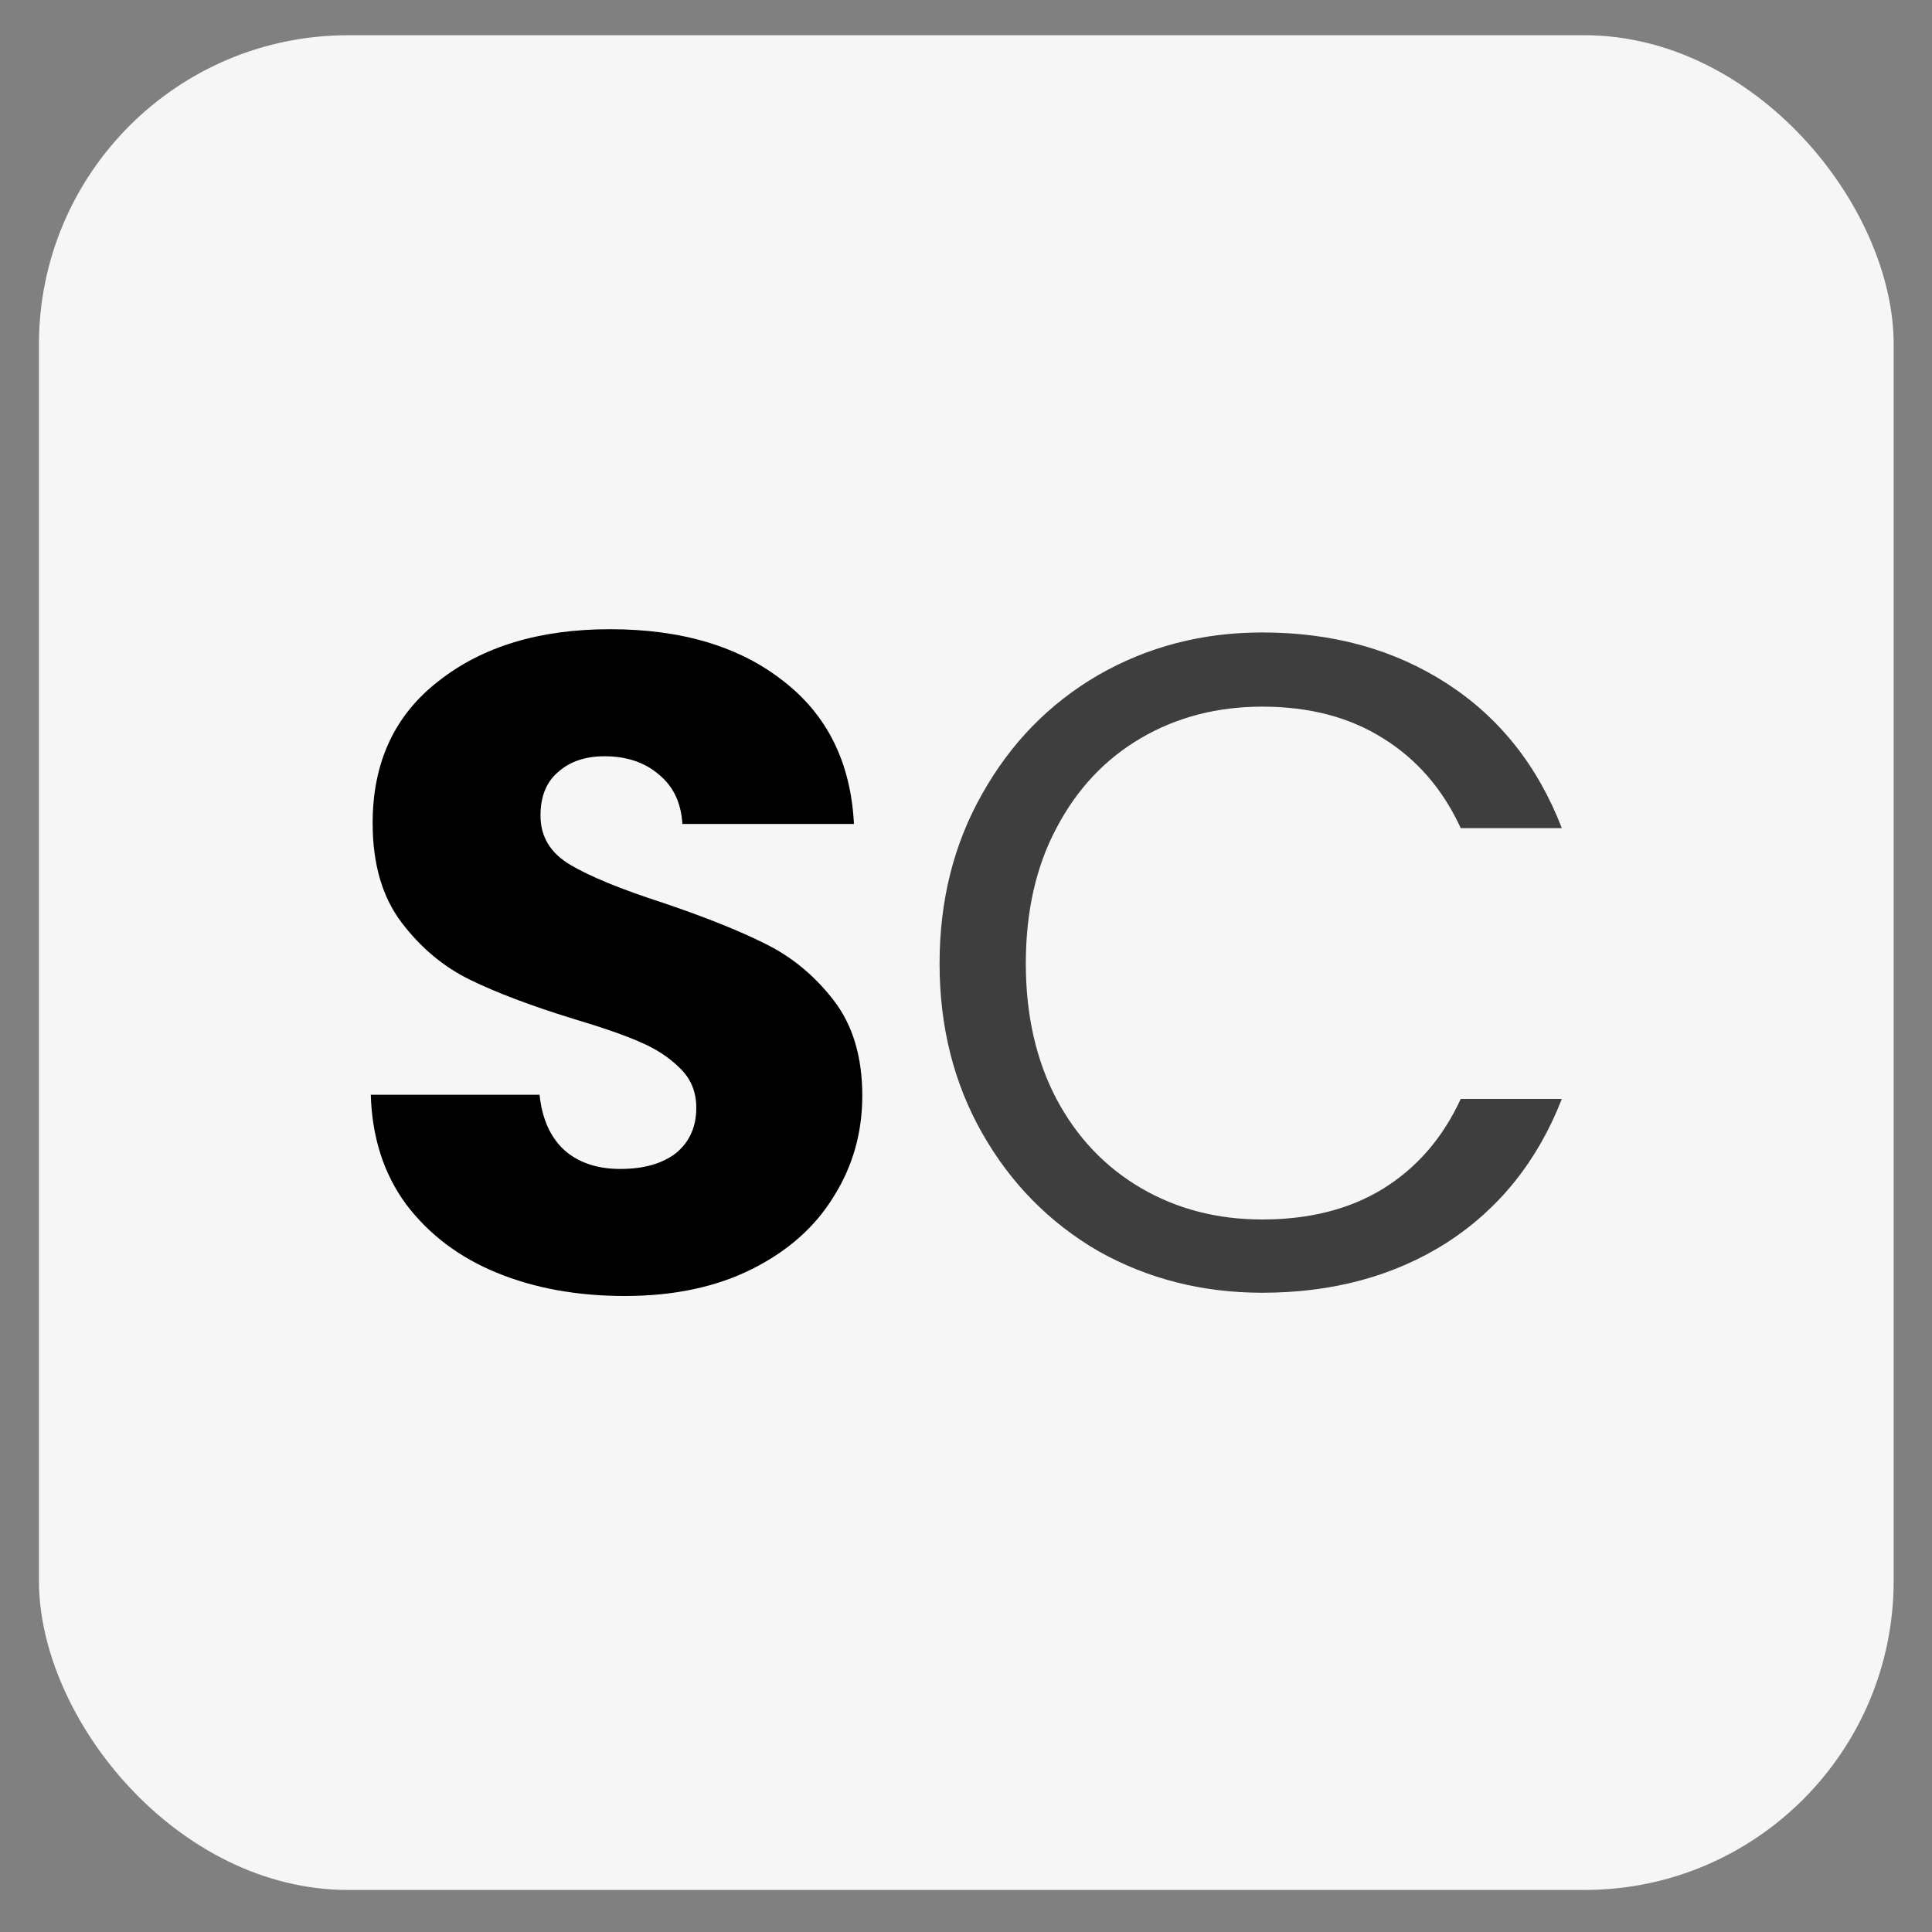
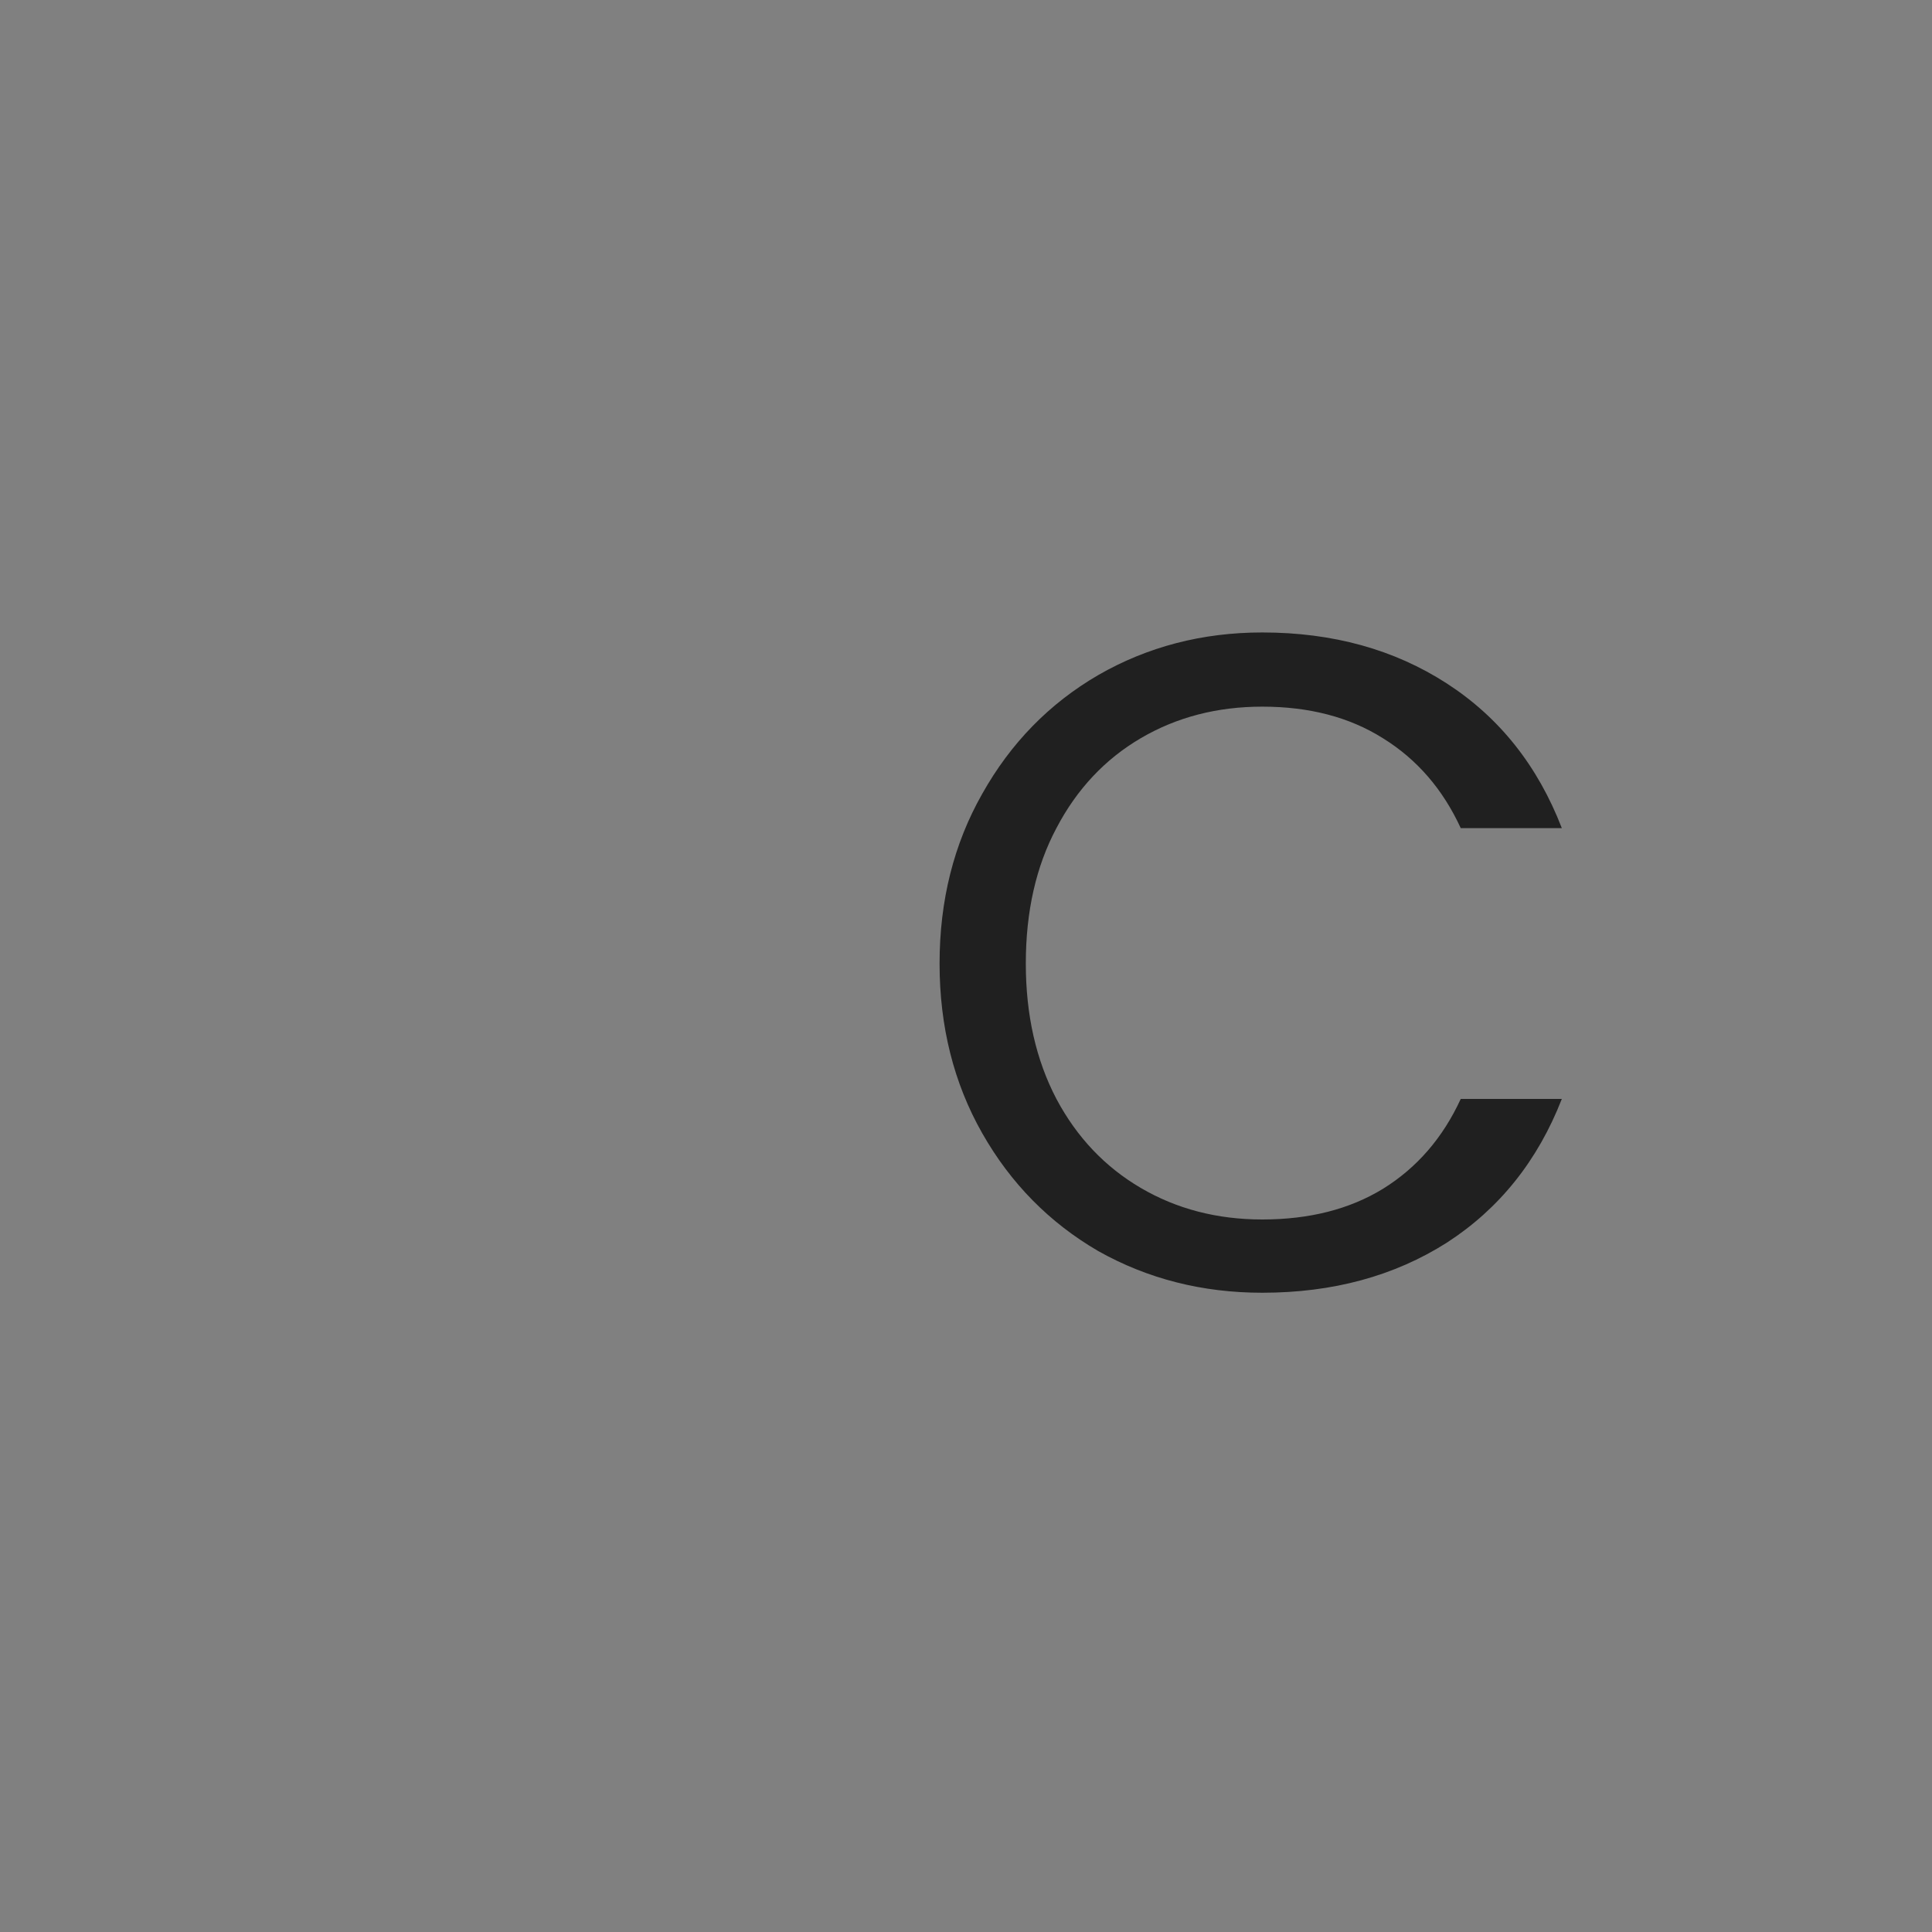
<svg xmlns="http://www.w3.org/2000/svg" width="25" height="25" viewBox="0 0 25 25" fill="none">
  <rect x="0" y="0" width="25" height="25" fill="#808080" stroke="none" />
-   <rect x="0.504" y="0.456" width="24" height="24" rx="4" fill="#F6F6F6" />
-   <path d="M8.086 16.77C7.47 16.77 6.918 16.67 6.43 16.47C5.942 16.27 5.55 15.974 5.254 15.582C4.966 15.19 4.814 14.718 4.798 14.166H6.982C7.014 14.478 7.122 14.718 7.306 14.886C7.49 15.046 7.73 15.126 8.026 15.126C8.33 15.126 8.57 15.058 8.746 14.922C8.922 14.778 9.01 14.582 9.01 14.334C9.01 14.126 8.938 13.954 8.794 13.818C8.658 13.682 8.486 13.57 8.278 13.482C8.078 13.394 7.79 13.294 7.414 13.182C6.87 13.014 6.426 12.846 6.082 12.678C5.738 12.51 5.442 12.262 5.194 11.934C4.946 11.606 4.822 11.178 4.822 10.65C4.822 9.866 5.106 9.254 5.674 8.814C6.242 8.366 6.982 8.142 7.894 8.142C8.822 8.142 9.57 8.366 10.138 8.814C10.706 9.254 11.01 9.87 11.05 10.662H8.83C8.814 10.39 8.714 10.178 8.53 10.026C8.346 9.866 8.11 9.786 7.822 9.786C7.574 9.786 7.374 9.854 7.222 9.99C7.07 10.118 6.994 10.306 6.994 10.554C6.994 10.826 7.122 11.038 7.378 11.19C7.634 11.342 8.034 11.506 8.578 11.682C9.122 11.866 9.562 12.042 9.898 12.21C10.242 12.378 10.538 12.622 10.786 12.942C11.034 13.262 11.158 13.674 11.158 14.178C11.158 14.658 11.034 15.094 10.786 15.486C10.546 15.878 10.194 16.19 9.73 16.422C9.266 16.654 8.718 16.77 8.086 16.77Z" fill="black" />
  <path opacity="0.75" d="M12.158 12.468C12.158 11.652 12.342 10.92 12.71 10.272C13.078 9.616 13.578 9.104 14.21 8.736C14.85 8.368 15.558 8.184 16.334 8.184C17.246 8.184 18.042 8.404 18.722 8.844C19.402 9.284 19.898 9.908 20.21 10.716H18.902C18.67 10.212 18.334 9.824 17.894 9.552C17.462 9.28 16.942 9.144 16.334 9.144C15.75 9.144 15.226 9.28 14.762 9.552C14.298 9.824 13.934 10.212 13.67 10.716C13.406 11.212 13.274 11.796 13.274 12.468C13.274 13.132 13.406 13.716 13.67 14.22C13.934 14.716 14.298 15.1 14.762 15.372C15.226 15.644 15.75 15.78 16.334 15.78C16.942 15.78 17.462 15.648 17.894 15.384C18.334 15.112 18.67 14.724 18.902 14.22H20.21C19.898 15.02 19.402 15.64 18.722 16.08C18.042 16.512 17.246 16.728 16.334 16.728C15.558 16.728 14.85 16.548 14.21 16.188C13.578 15.82 13.078 15.312 12.71 14.664C12.342 14.016 12.158 13.284 12.158 12.468Z" fill="black" />
</svg>